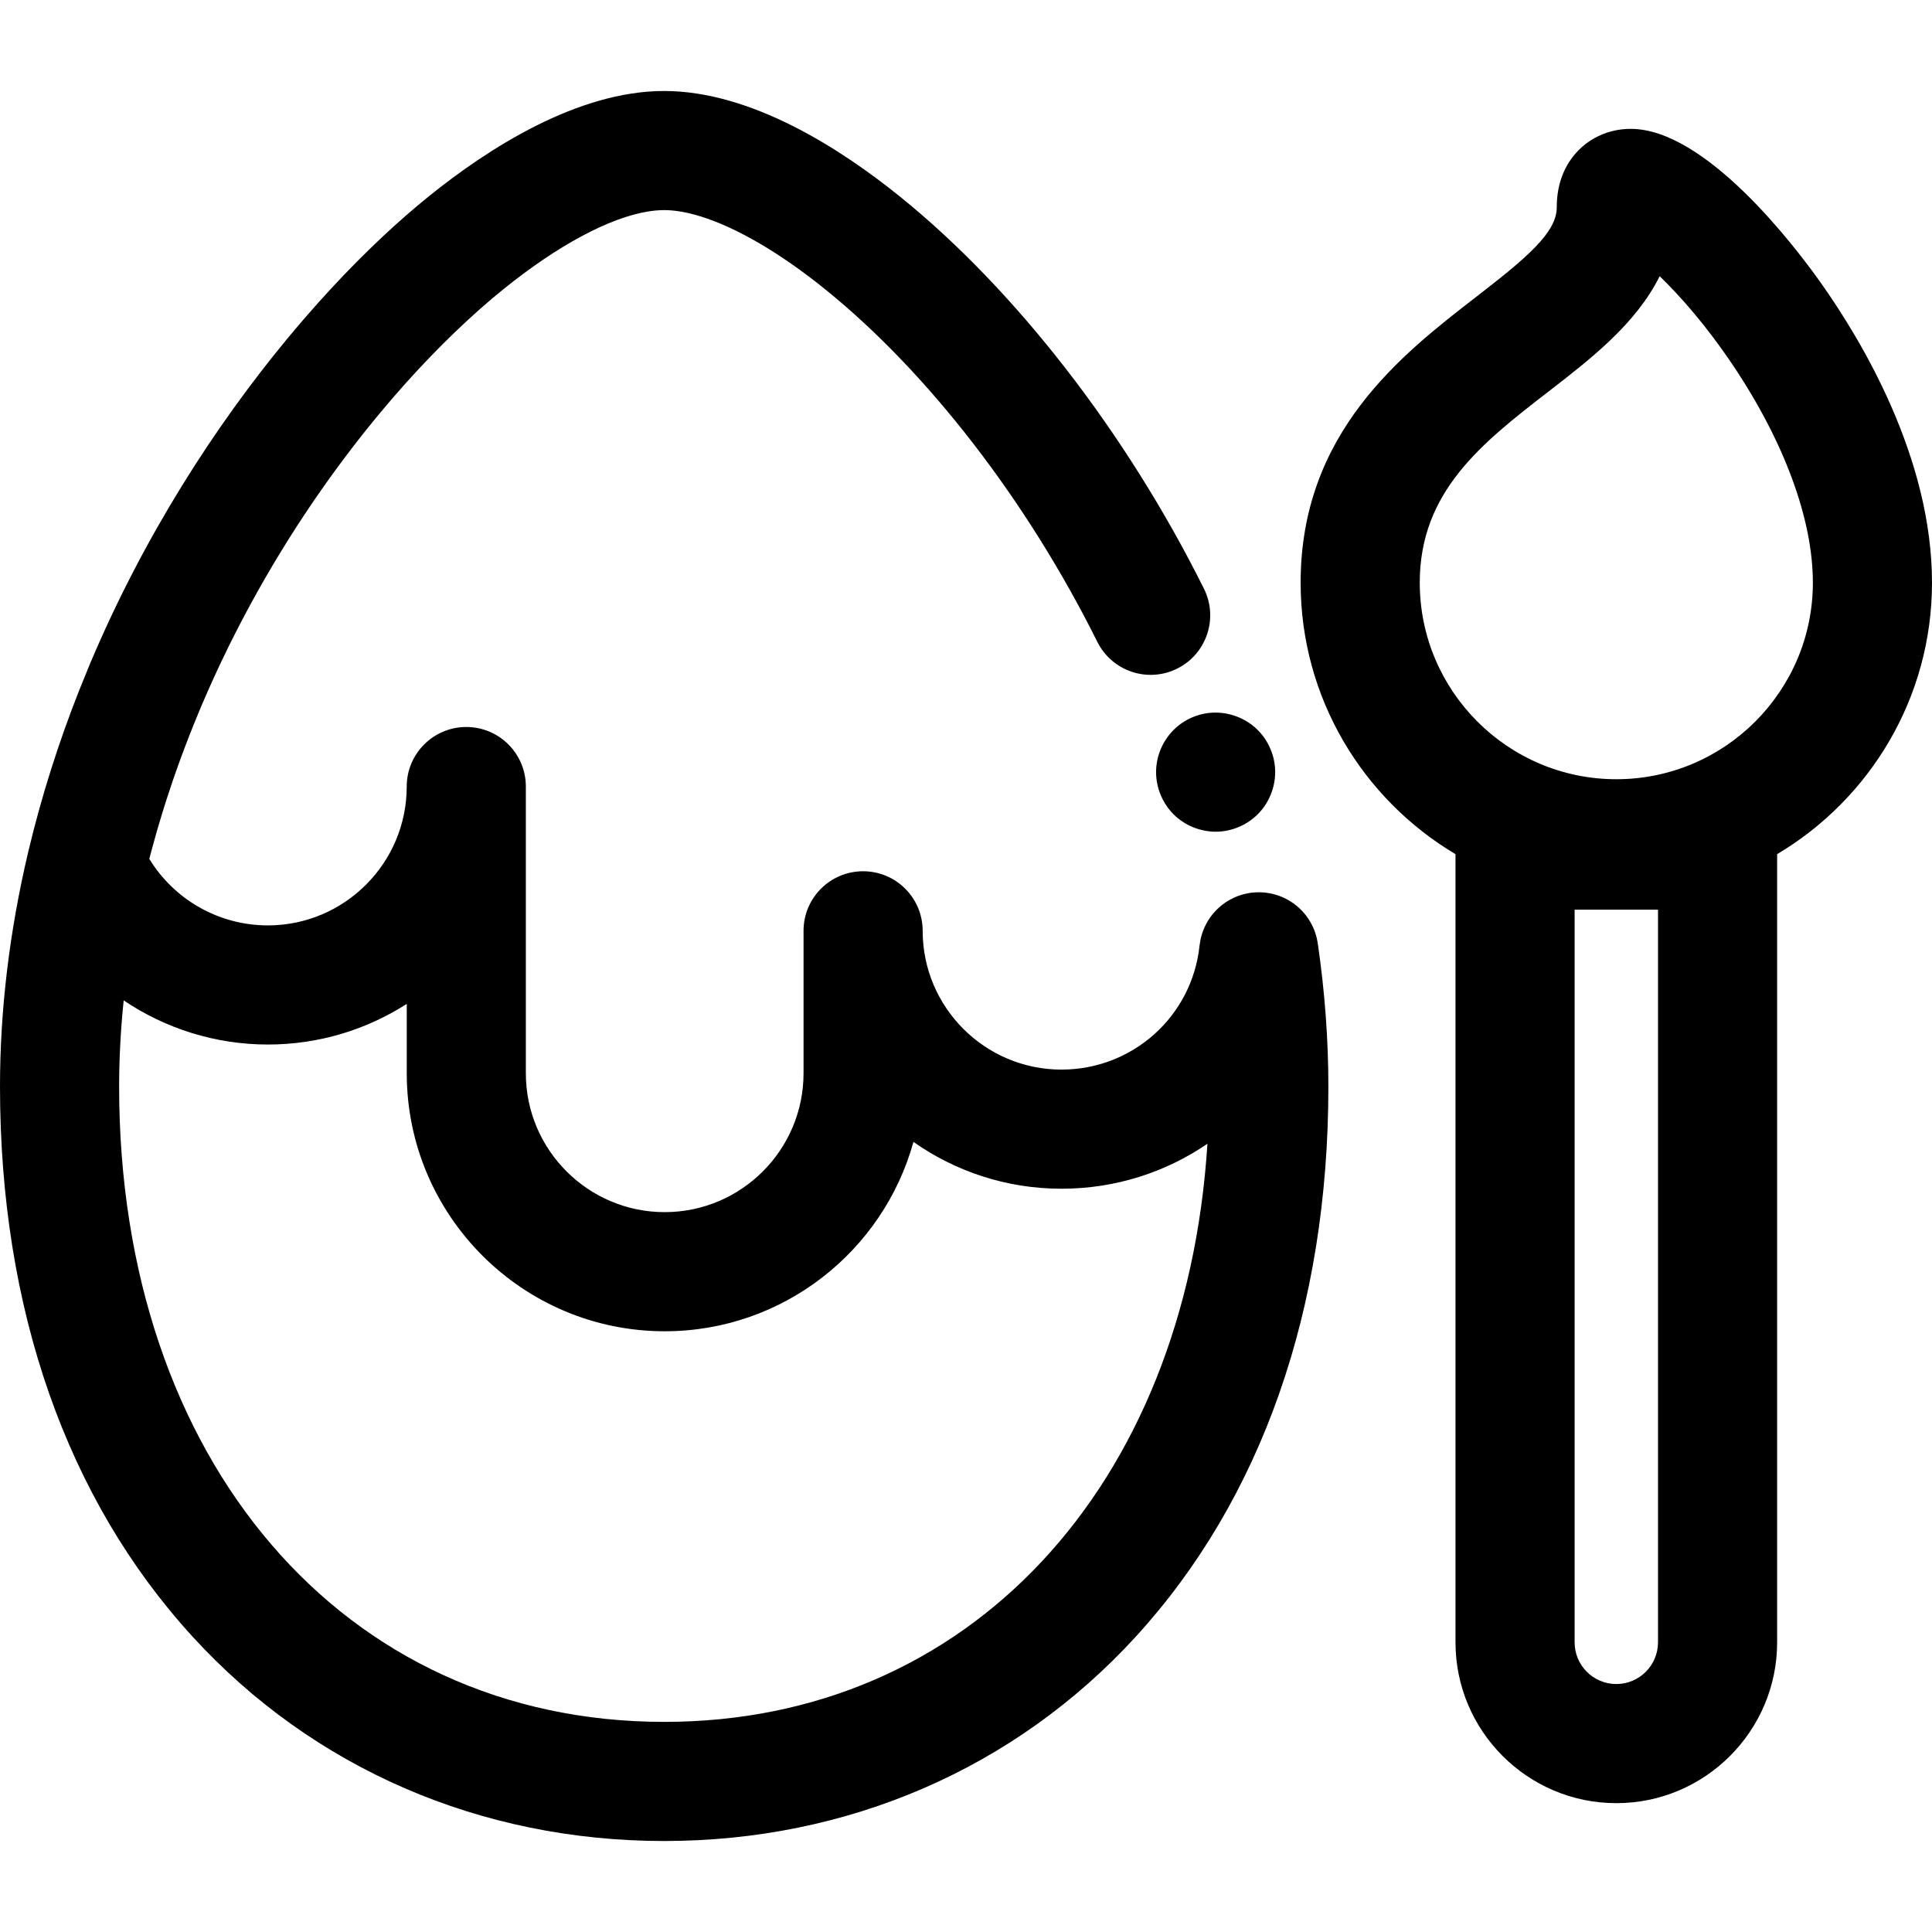
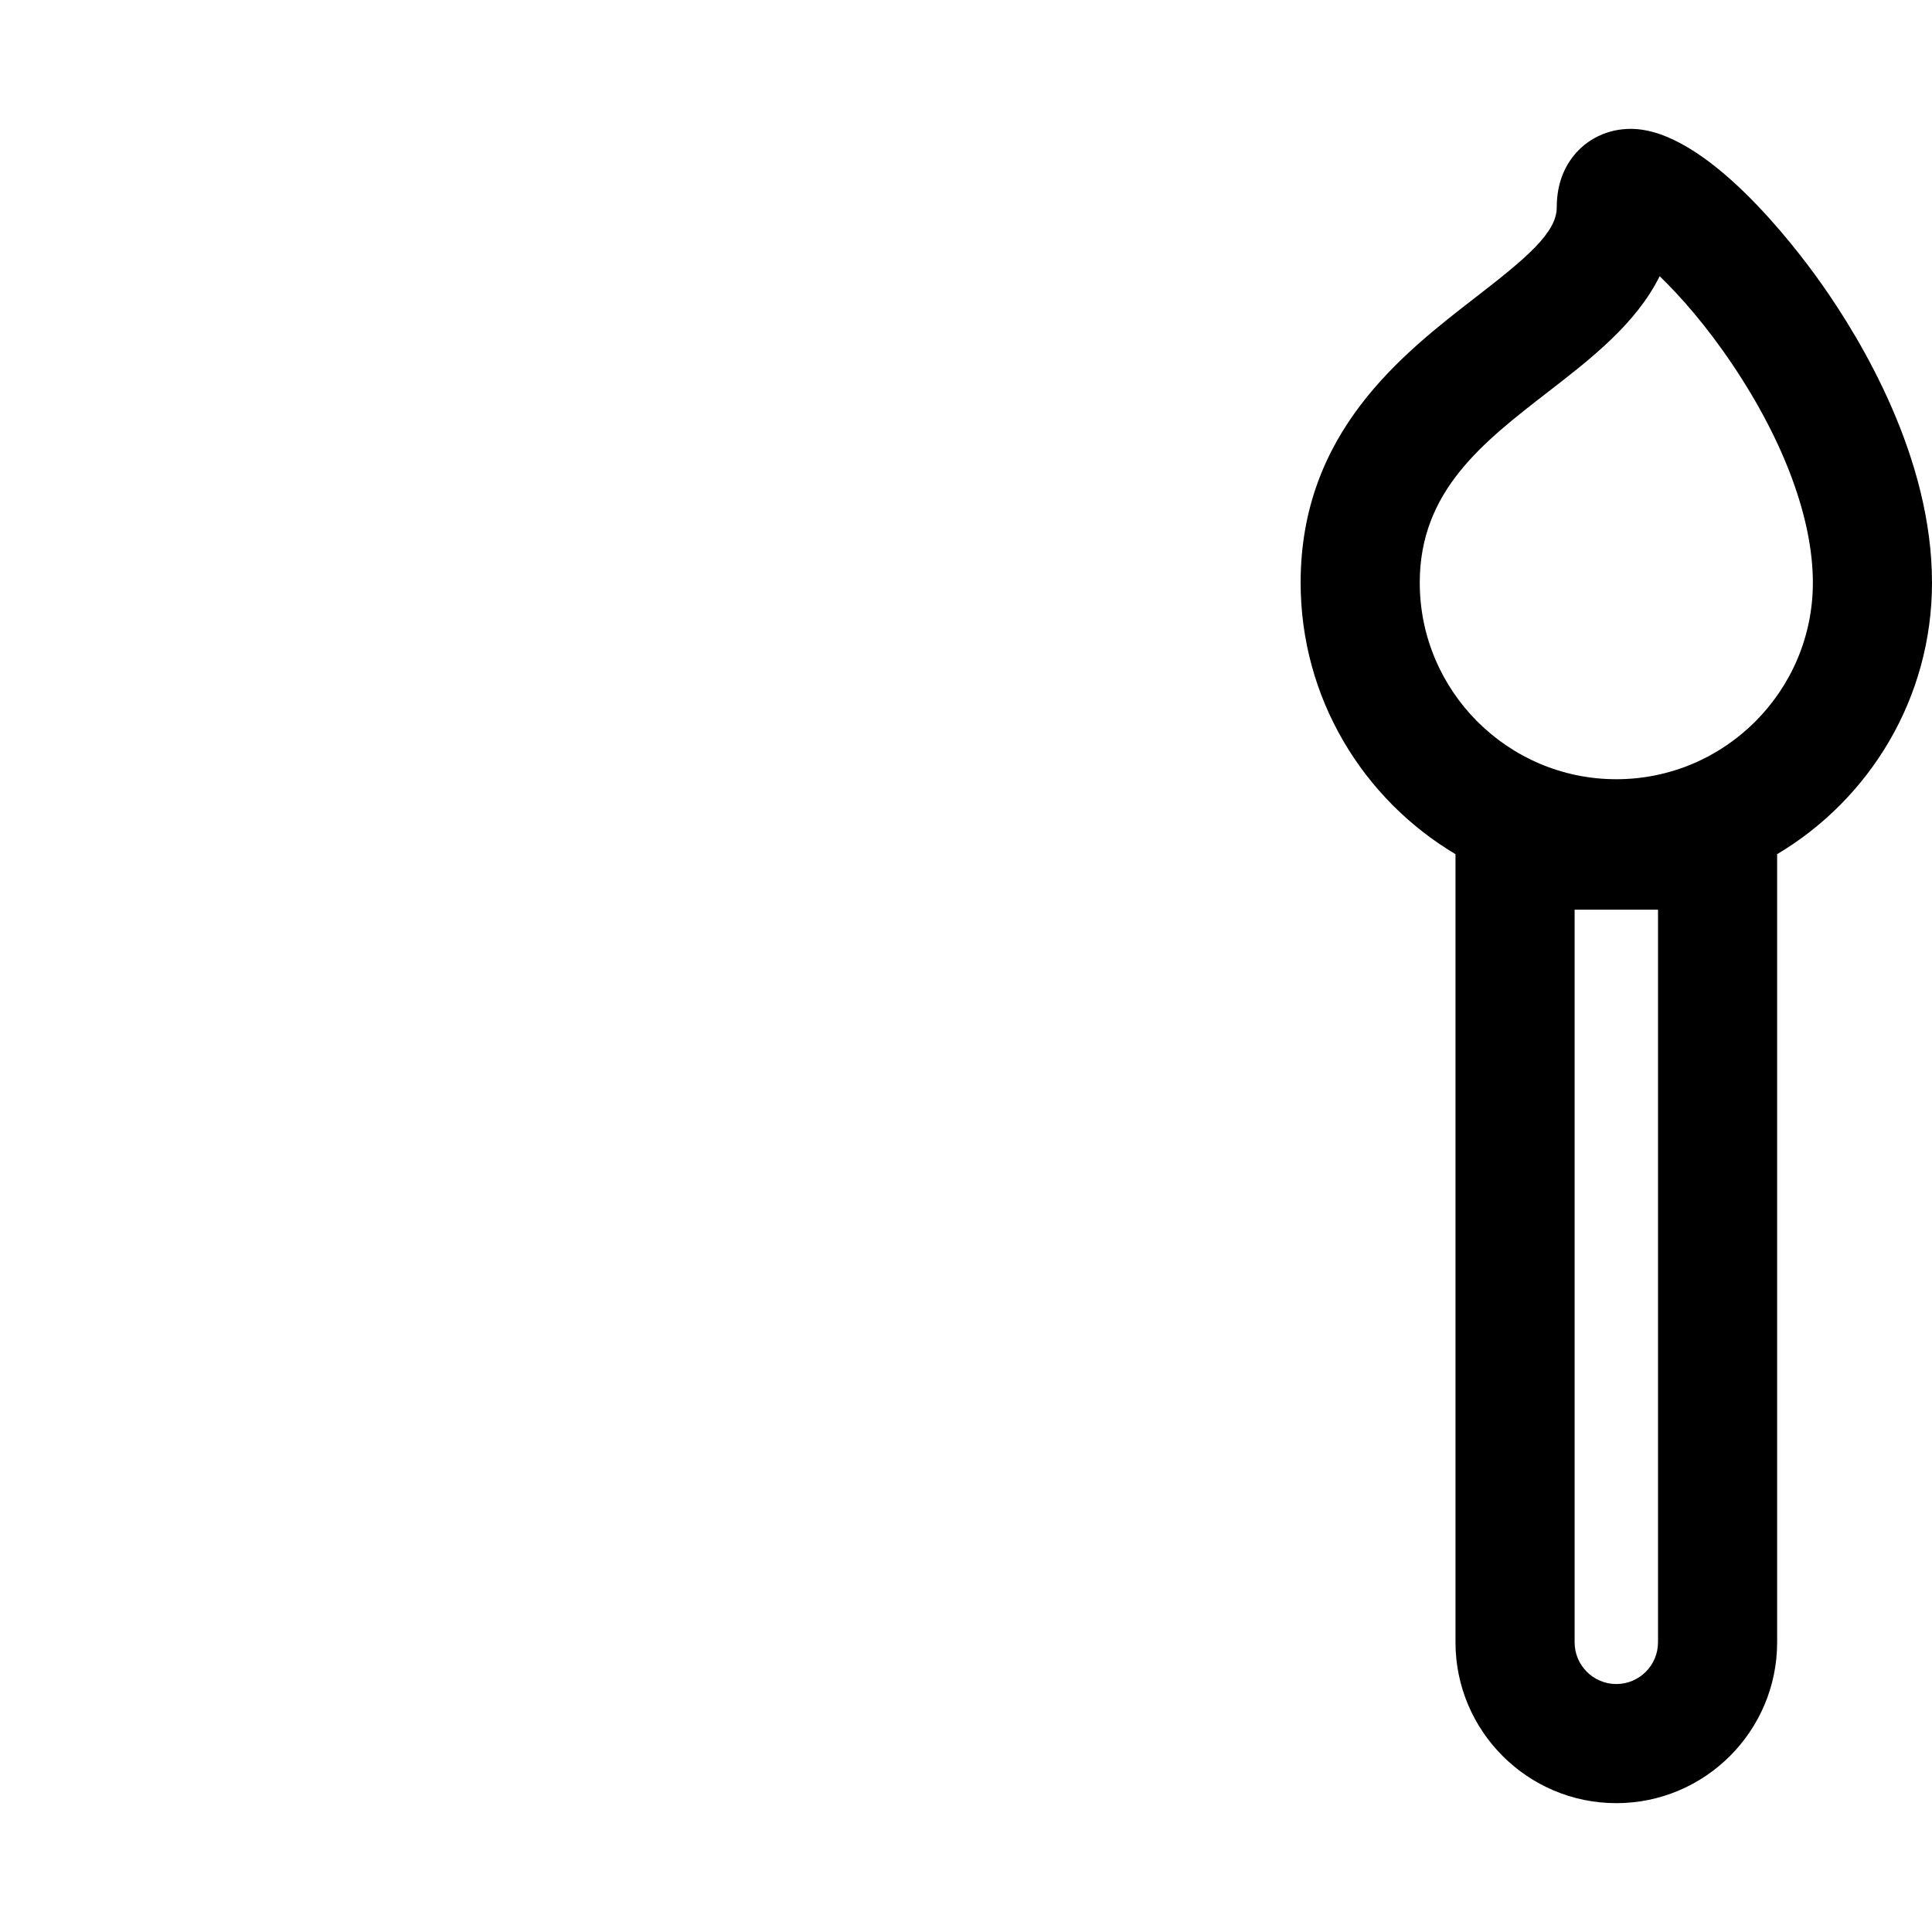
<svg xmlns="http://www.w3.org/2000/svg" fill="#000000" height="800px" width="800px" version="1.1" id="Layer_1" viewBox="0 0 512 512" xml:space="preserve">
  <g>
    <g>
      <path d="M482.422,74.792c-6.769-9.534-30.399-40.642-50.272-40.642c-6.031,0-11.572,2.633-15.196,7.223    c-2.92,3.697-4.399,8.27-4.399,13.591c0,6.71-8.091,13.454-21.417,23.763c-19.607,15.166-46.458,35.938-46.458,75.683    c0,30.572,16.494,57.355,41.041,71.951v208.875c0,23.501,19.119,42.619,42.619,42.619s42.619-19.119,42.619-42.619V226.362    C495.508,211.766,512,184.985,512,154.411C512,121.383,493.468,90.351,482.422,74.792z M439.389,435.239    c0,6.091-4.958,11.049-11.049,11.049s-11.049-4.956-11.049-11.049V241.083h22.099V435.239z M428.34,206.502    c-28.722,0-52.09-23.368-52.09-52.09c0-24.254,16.614-37.106,34.204-50.711c11.046-8.544,23.123-17.888,29.377-30.503    c5.539,5.343,12.508,13.286,19.393,23.559c13.674,20.402,21.206,40.877,21.206,57.655    C480.43,183.135,457.064,206.502,428.34,206.502z" />
    </g>
  </g>
  <g>
    <g>
-       <path d="M349.216,249.947c-0.013-0.104-0.041-0.204-0.058-0.308c-0.055-0.328-0.118-0.654-0.194-0.977    c-0.046-0.199-0.095-0.395-0.148-0.59c-0.082-0.297-0.17-0.59-0.27-0.879c-0.073-0.218-0.148-0.433-0.23-0.644    c-0.098-0.254-0.204-0.504-0.314-0.75c-0.104-0.234-0.211-0.464-0.327-0.691c-0.111-0.219-0.229-0.433-0.35-0.646    c-0.133-0.235-0.268-0.467-0.414-0.695c-0.128-0.201-0.262-0.396-0.399-0.59c-0.153-0.218-0.309-0.434-0.474-0.644    c-0.153-0.197-0.314-0.387-0.477-0.576c-0.163-0.188-0.324-0.374-0.494-0.554c-0.188-0.199-0.384-0.39-0.581-0.579    c-0.161-0.153-0.32-0.306-0.488-0.451c-0.223-0.196-0.453-0.382-0.688-0.565c-0.159-0.125-0.319-0.249-0.483-0.368    c-0.249-0.18-0.505-0.35-0.766-0.516c-0.167-0.107-0.336-0.213-0.508-0.314c-0.259-0.151-0.524-0.294-0.794-0.429    c-0.194-0.099-0.388-0.196-0.586-0.287c-0.249-0.114-0.502-0.219-0.758-0.32c-0.238-0.095-0.478-0.185-0.723-0.268    c-0.223-0.076-0.448-0.145-0.676-0.212c-0.29-0.085-0.584-0.163-0.881-0.23c-0.196-0.044-0.393-0.085-0.592-0.123    c-0.33-0.063-0.663-0.115-0.998-0.156c-0.101-0.013-0.197-0.036-0.298-0.047c-0.095-0.009-0.188-0.006-0.283-0.016    c-0.32-0.027-0.641-0.044-0.964-0.052c-0.234-0.006-0.466-0.008-0.698-0.005c-0.267,0.005-0.532,0.019-0.8,0.038    c-0.29,0.021-0.579,0.047-0.867,0.082c-0.109,0.014-0.215,0.016-0.324,0.032c-0.115,0.017-0.226,0.047-0.339,0.068    c-0.303,0.051-0.603,0.111-0.9,0.178c-0.23,0.052-0.459,0.11-0.685,0.172c-0.259,0.071-0.513,0.15-0.766,0.234    c-0.26,0.087-0.518,0.177-0.77,0.276c-0.204,0.081-0.406,0.166-0.606,0.254c-0.286,0.125-0.567,0.257-0.843,0.398    c-0.163,0.084-0.32,0.17-0.48,0.26c-0.294,0.163-0.581,0.333-0.862,0.513c-0.141,0.09-0.278,0.185-0.414,0.279    c-0.279,0.193-0.552,0.39-0.816,0.598c-0.139,0.109-0.271,0.223-0.407,0.336c-0.245,0.207-0.485,0.417-0.715,0.638    c-0.148,0.14-0.289,0.287-0.431,0.432c-0.202,0.208-0.399,0.418-0.59,0.636c-0.155,0.178-0.301,0.362-0.448,0.546    c-0.161,0.204-0.32,0.407-0.47,0.617c-0.152,0.211-0.295,0.429-0.436,0.649c-0.131,0.204-0.259,0.407-0.38,0.616    c-0.134,0.232-0.26,0.467-0.384,0.707c-0.112,0.218-0.221,0.436-0.324,0.658c-0.106,0.234-0.205,0.47-0.3,0.71    c-0.099,0.248-0.194,0.499-0.281,0.753c-0.074,0.219-0.144,0.442-0.208,0.666c-0.085,0.289-0.161,0.581-0.23,0.876    c-0.046,0.202-0.088,0.406-0.128,0.611c-0.06,0.319-0.11,0.641-0.151,0.966c-0.014,0.107-0.038,0.212-0.051,0.319    c-1.97,18.742-17.703,32.874-36.597,32.874c-20.281,0-36.779-16.5-36.779-36.779c0-8.718-7.068-15.785-15.785-15.785    s-15.785,7.067-15.785,15.785v37.758c0,20.288-16.506,36.795-36.796,36.795c-20.288,0-36.795-16.506-36.795-36.795v-75.989    c0-8.718-7.068-15.785-15.785-15.785c-8.716,0-15.785,7.067-15.785,15.785c0,20.288-16.506,36.795-36.796,36.795    c-12.939,0-24.798-6.781-31.422-17.626c0.055-0.215,0.106-0.431,0.161-0.646c0.259-0.991,0.535-1.972,0.803-2.957    c0.331-1.217,0.66-2.436,1.009-3.642c0.286-0.991,0.586-1.973,0.881-2.958c0.355-1.185,0.707-2.372,1.077-3.548    c0.309-0.987,0.633-1.962,0.952-2.941c0.377-1.16,0.755-2.32,1.144-3.471c0.331-0.979,0.677-1.946,1.018-2.917    c0.398-1.132,0.796-2.265,1.206-3.387c0.355-0.972,0.721-1.935,1.086-2.9c0.417-1.107,0.835-2.211,1.264-3.309    c0.377-0.961,0.762-1.915,1.148-2.87c0.436-1.081,0.871-2.161,1.318-3.231c0.396-0.95,0.8-1.893,1.204-2.833    c0.455-1.059,0.909-2.115,1.373-3.165c0.414-0.936,0.835-1.864,1.256-2.792c0.47-1.034,0.942-2.066,1.421-3.091    c0.432-0.923,0.87-1.841,1.31-2.756c0.485-1.01,0.971-2.017,1.463-3.016c0.448-0.909,0.903-1.812,1.359-2.713    c0.499-0.987,0.999-1.968,1.506-2.944c0.464-0.893,0.931-1.782,1.402-2.666c0.511-0.963,1.026-1.923,1.545-2.876    c0.477-0.876,0.957-1.746,1.44-2.612c0.524-0.941,1.051-1.877,1.582-2.807c0.489-0.859,0.982-1.713,1.477-2.562    c0.535-0.917,1.073-1.829,1.613-2.737c0.5-0.84,1.002-1.675,1.509-2.505c0.545-0.895,1.094-1.784,1.643-2.669    c0.51-0.819,1.021-1.637,1.536-2.447c0.556-0.875,1.113-1.741,1.673-2.603c0.518-0.797,1.036-1.593,1.556-2.38    c0.563-0.852,1.13-1.695,1.697-2.535c0.526-0.777,1.051-1.553,1.578-2.32c0.571-0.83,1.144-1.65,1.719-2.467    c0.529-0.753,1.058-1.504,1.59-2.248c0.579-0.81,1.16-1.607,1.743-2.404c0.532-0.729,1.065-1.459,1.601-2.178    c0.586-0.788,1.173-1.563,1.76-2.338c0.534-0.704,1.067-1.408,1.602-2.103c0.592-0.767,1.187-1.522,1.781-2.276    c0.534-0.677,1.065-1.356,1.599-2.022c0.597-0.745,1.195-1.476,1.792-2.207c0.534-0.654,1.067-1.309,1.601-1.951    c0.6-0.721,1.2-1.425,1.798-2.133c0.532-0.627,1.064-1.258,1.594-1.874c0.603-0.699,1.206-1.381,1.809-2.066    c0.527-0.598,1.054-1.203,1.58-1.792c0.606-0.677,1.211-1.335,1.815-1.997c0.523-0.571,1.045-1.149,1.566-1.711    c0.608-0.655,1.214-1.29,1.82-1.929c0.513-0.541,1.026-1.089,1.537-1.62c0.617-0.639,1.231-1.258,1.845-1.882    c0.496-0.504,0.994-1.017,1.489-1.509c0.625-0.624,1.247-1.225,1.869-1.833c0.478-0.467,0.958-0.944,1.435-1.4    c0.631-0.606,1.258-1.187,1.885-1.776c0.461-0.432,0.925-0.876,1.383-1.299c0.663-0.611,1.316-1.193,1.973-1.784    c0.412-0.371,0.829-0.755,1.239-1.118c0.732-0.647,1.455-1.264,2.18-1.885c0.328-0.283,0.663-0.578,0.99-0.856    c1.047-0.884,2.082-1.741,3.108-2.568c14.402-11.622,28.069-18.909,38.339-20.549c1.466-0.234,2.865-0.354,4.186-0.354    c1.329,0,2.737,0.12,4.213,0.357c1.711,0.273,3.526,0.721,5.413,1.302c9.509,2.923,21.078,9.641,33.172,19.425    c27.156,21.957,53.401,55.972,72.002,93.326c3.886,7.803,13.36,10.982,21.166,7.094c7.803-3.886,10.978-13.362,7.092-21.166    c-20.549-41.265-49.857-79.099-80.409-103.799c-15.848-12.822-39.582-28.107-62.649-28.107c-22.958,0-46.578,15.174-62.349,27.903    c-8.113,6.546-16.849,14.699-25.744,24.284c-2.385,2.571-4.783,5.253-7.184,8.027c-1.566,1.809-3.132,3.659-4.698,5.553    c-19.041,23.03-37.886,52.191-52.09,85.826c-0.262,0.619-0.508,1.25-0.766,1.872c-0.734,1.77-1.465,3.541-2.174,5.334    c-5.398,13.675-10.012,28.039-13.551,42.99c-0.002,0.008-0.003,0.016-0.005,0.024C2.51,246.834,0,267.687,0,287.922    c0,58.91,17.66,109.344,51.074,145.847c31.944,34.897,76.317,54.117,124.943,54.117c48.626,0,92.999-19.22,124.943-54.117    c33.414-36.503,51.074-86.936,51.074-145.847C352.033,275.504,351.085,262.728,349.216,249.947z M176.018,456.316    c-85.049,0-144.448-69.247-144.448-168.394c0-7.503,0.42-15.12,1.206-22.806c11.072,7.463,24.307,11.694,38.223,11.694    c13.536,0,26.167-3.954,36.796-10.769v18.393c0,37.696,30.669,68.365,68.365,68.365c31.404,0,57.929-21.283,65.912-50.184    c11.111,7.815,24.647,12.41,39.232,12.41c14.314,0,27.651-4.374,38.678-11.918C314.222,394.067,256.653,456.316,176.018,456.316z" />
-     </g>
+       </g>
  </g>
  <g>
    <g>
-       <path d="M337.623,201.531c-0.189-1.01-0.505-1.989-0.9-2.952c-0.395-0.947-0.884-1.863-1.436-2.715    c-0.584-0.868-1.247-1.673-1.973-2.399c-3.661-3.678-9.122-5.351-14.238-4.325c-1.01,0.205-2.005,0.505-2.966,0.9    c-0.949,0.395-1.864,0.884-2.717,1.452c-0.868,0.584-1.673,1.247-2.399,1.973c-0.726,0.726-1.389,1.531-1.957,2.399    c-0.584,0.852-1.058,1.768-1.452,2.715c-0.395,0.963-0.71,1.942-0.9,2.952c-0.205,1.026-0.314,2.052-0.314,3.094    c0,1.026,0.109,2.068,0.314,3.078c0.189,1.01,0.505,2.005,0.9,2.952c0.395,0.947,0.868,1.863,1.452,2.731    c0.568,0.852,1.231,1.673,1.957,2.399c0.726,0.726,1.531,1.389,2.399,1.957c0.852,0.568,1.768,1.058,2.717,1.452    c0.961,0.395,1.956,0.695,2.968,0.9c1.01,0.205,2.052,0.316,3.078,0.316c4.151,0,8.224-1.689,11.158-4.625    c0.726-0.726,1.389-1.547,1.973-2.399c0.554-0.852,1.042-1.784,1.436-2.731c0.395-0.947,0.71-1.942,0.9-2.952    c0.205-1.01,0.316-2.052,0.316-3.078C337.939,203.583,337.829,202.557,337.623,201.531z" />
-     </g>
+       </g>
  </g>
</svg>